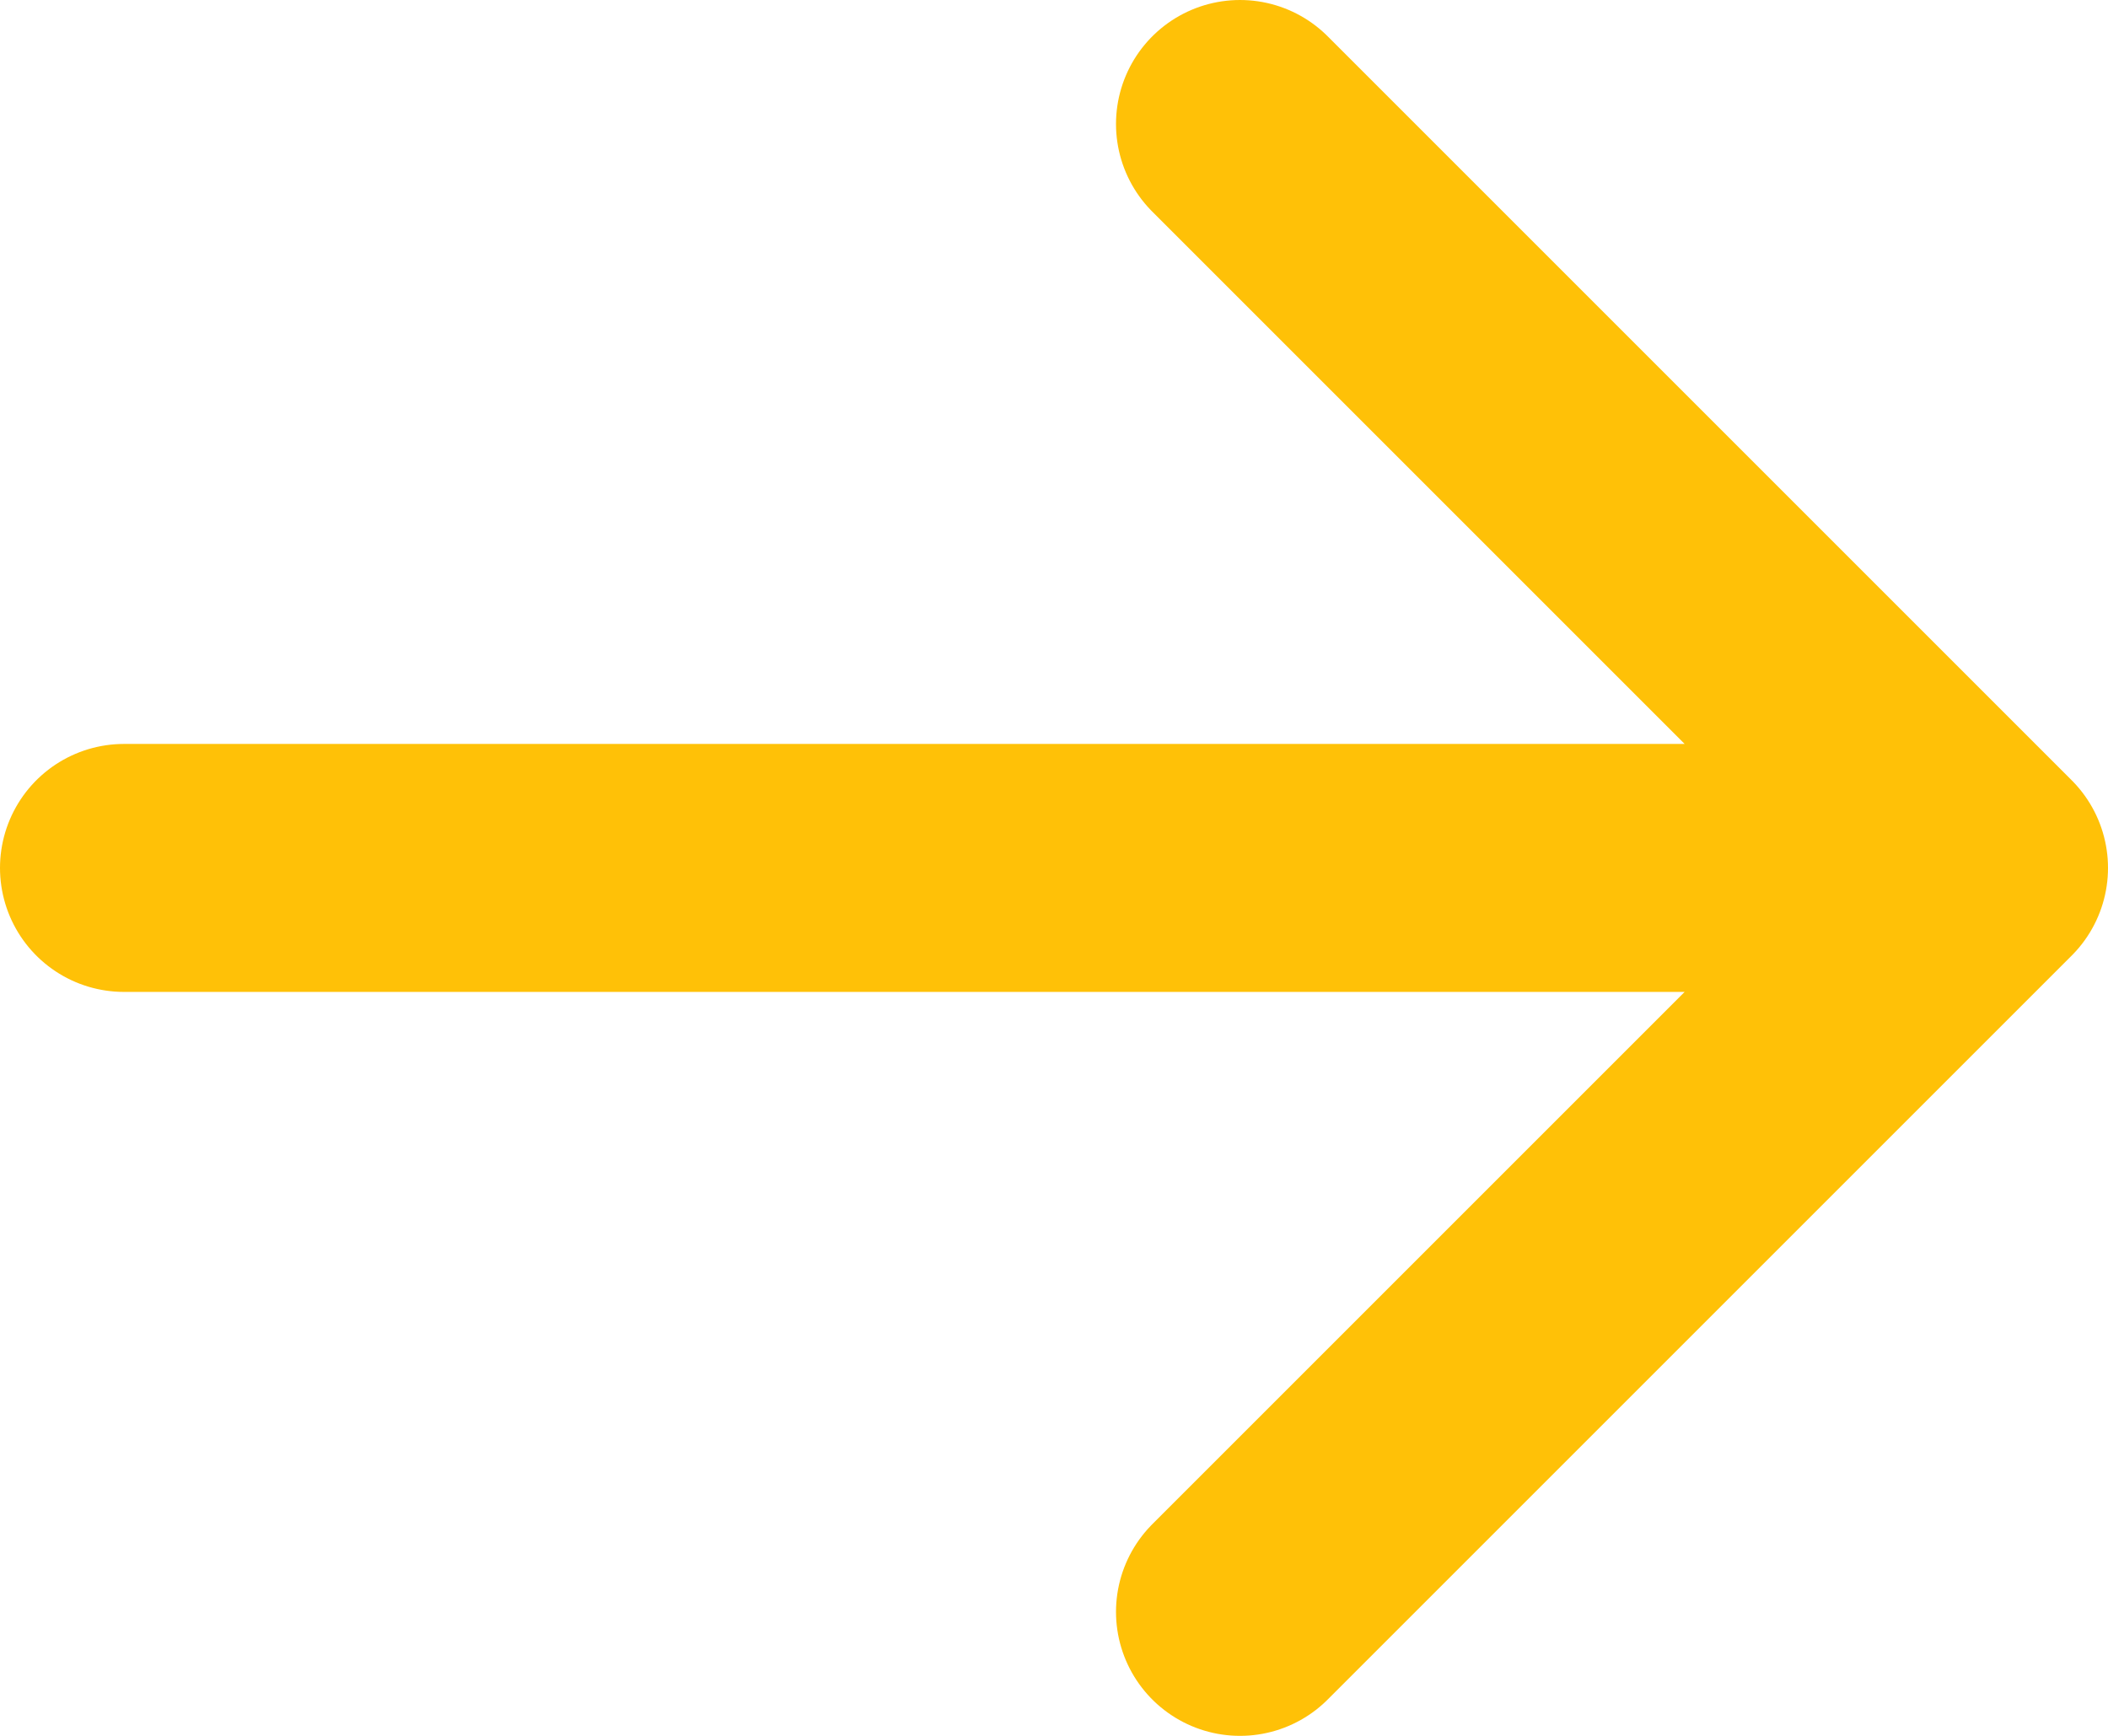
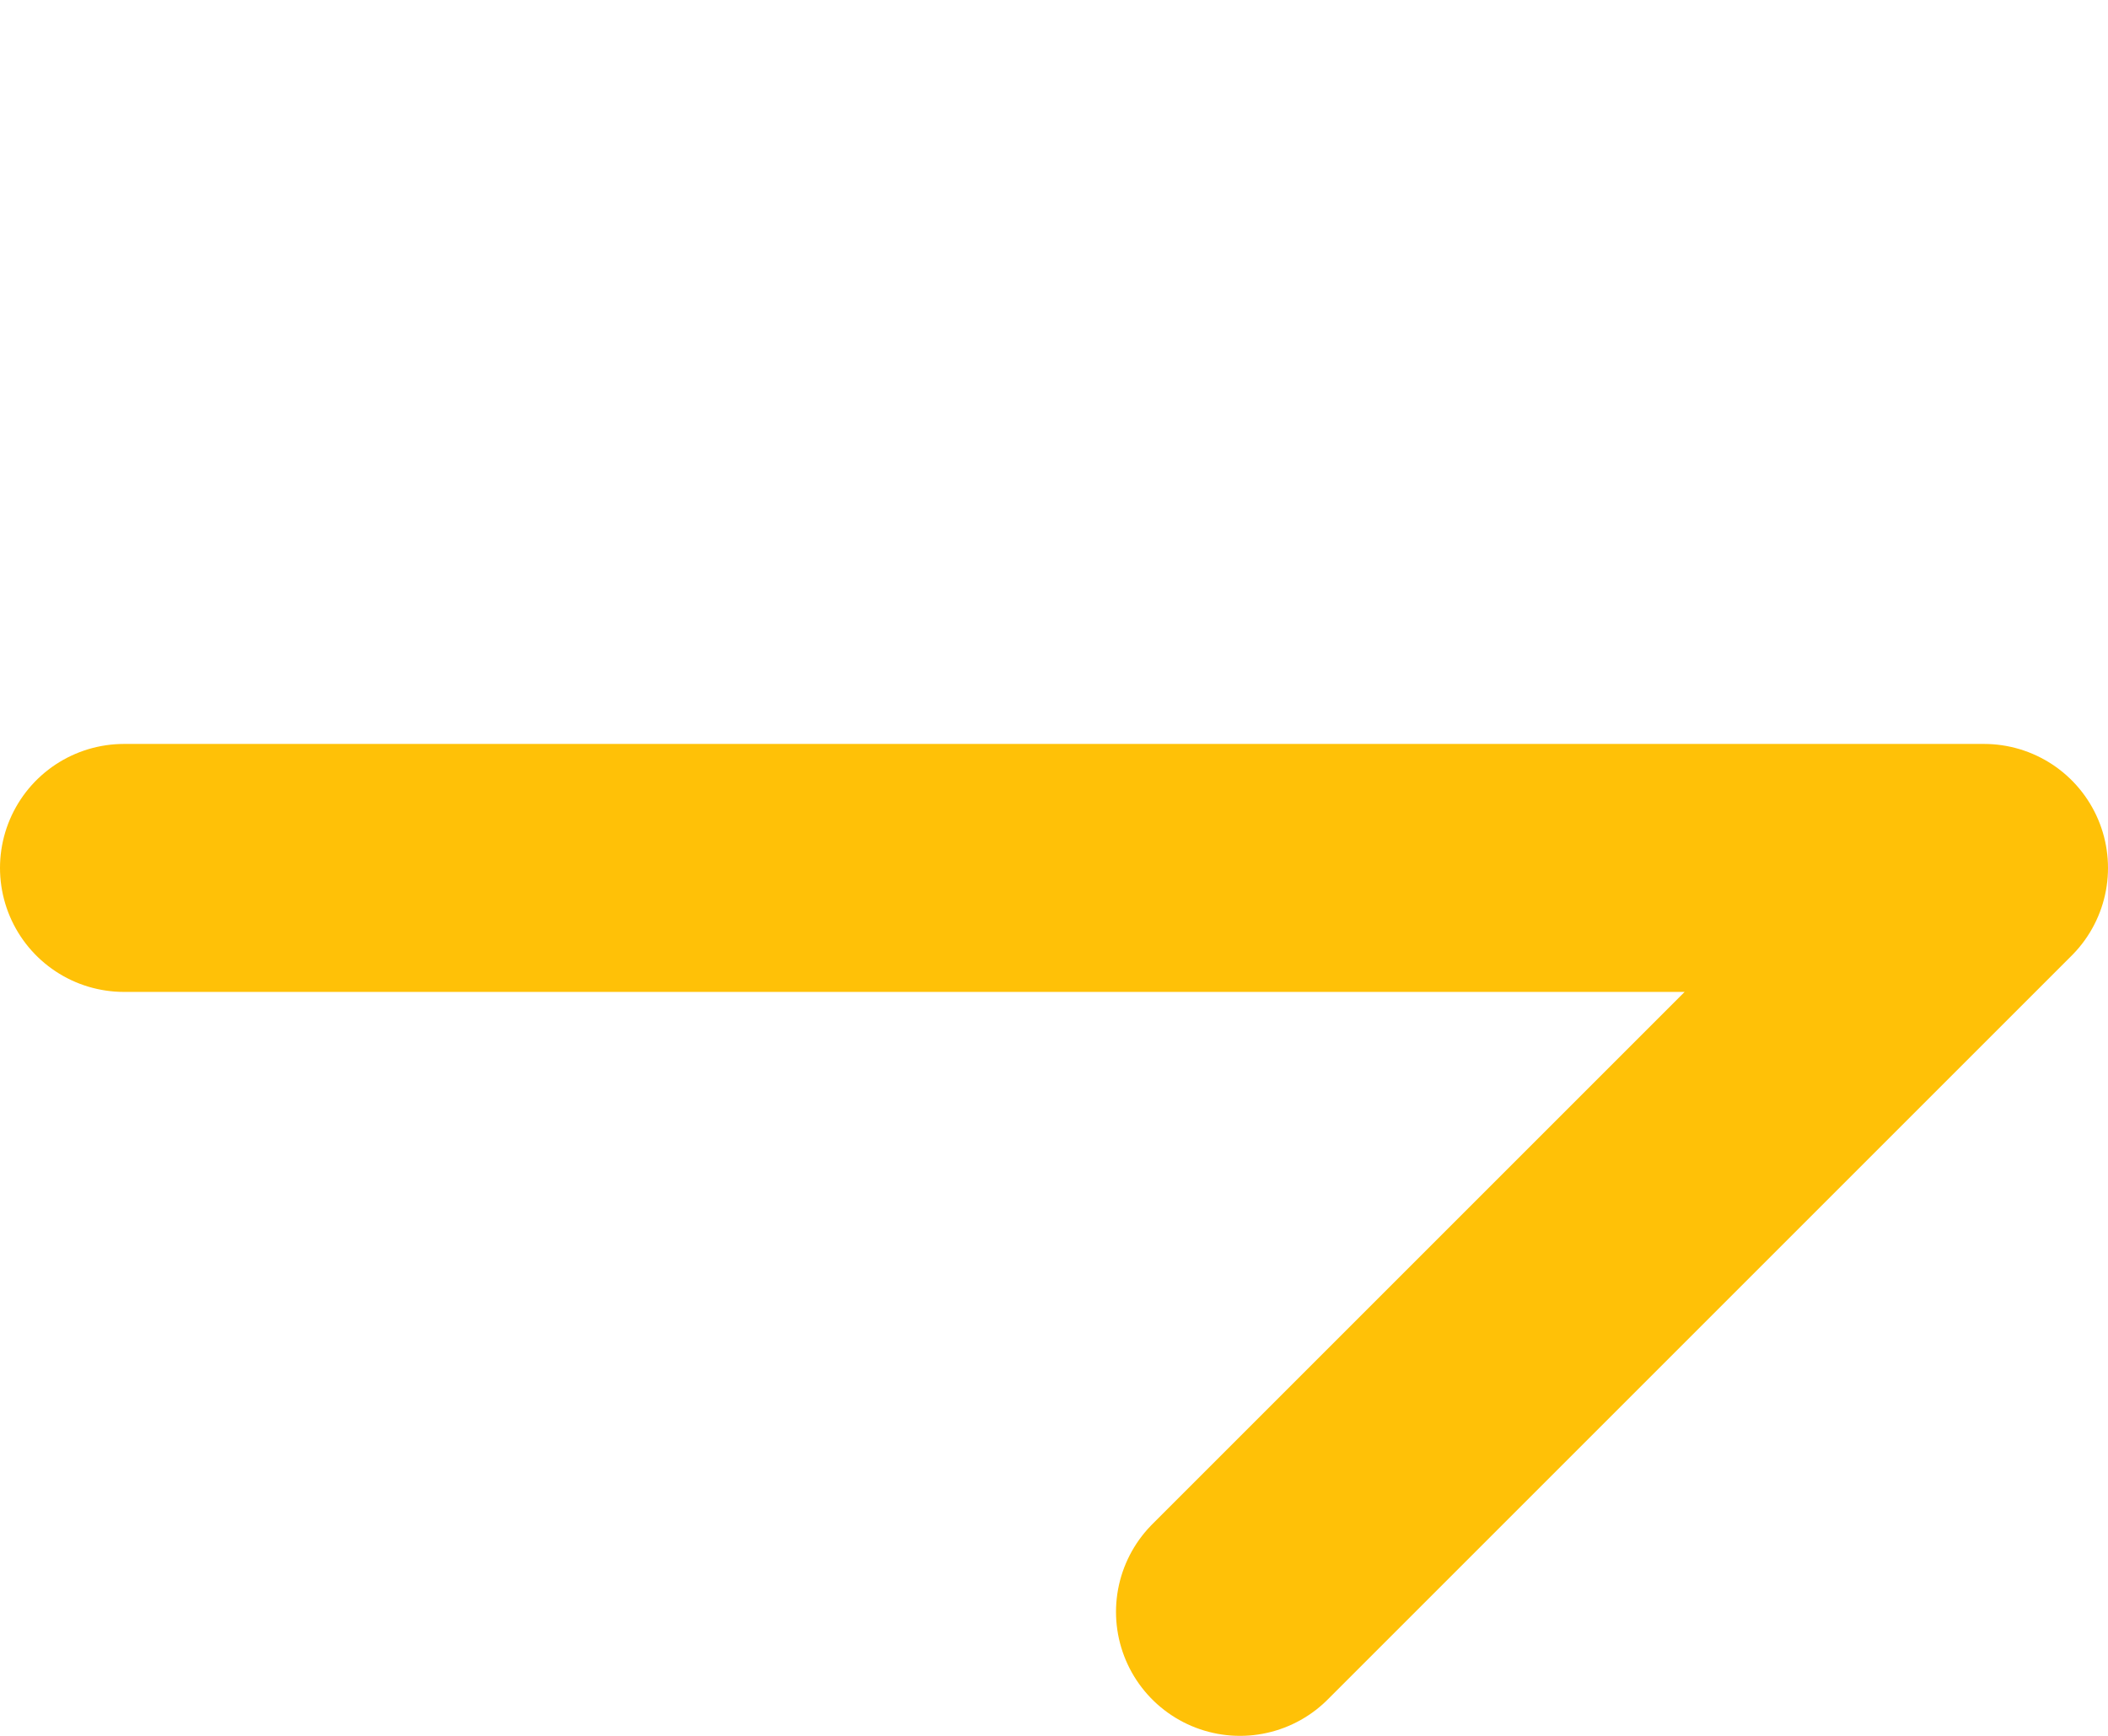
<svg xmlns="http://www.w3.org/2000/svg" width="17" height="14" viewBox="0 0 17 14" fill="none">
-   <path d="M10 1L16 7M16 7L10 13M16 7L1 7" stroke="#FFC107" stroke-width="2" stroke-linecap="round" stroke-linejoin="round" />
+   <path d="M10 1M16 7L10 13M16 7L1 7" stroke="#FFC107" stroke-width="2" stroke-linecap="round" stroke-linejoin="round" />
</svg>